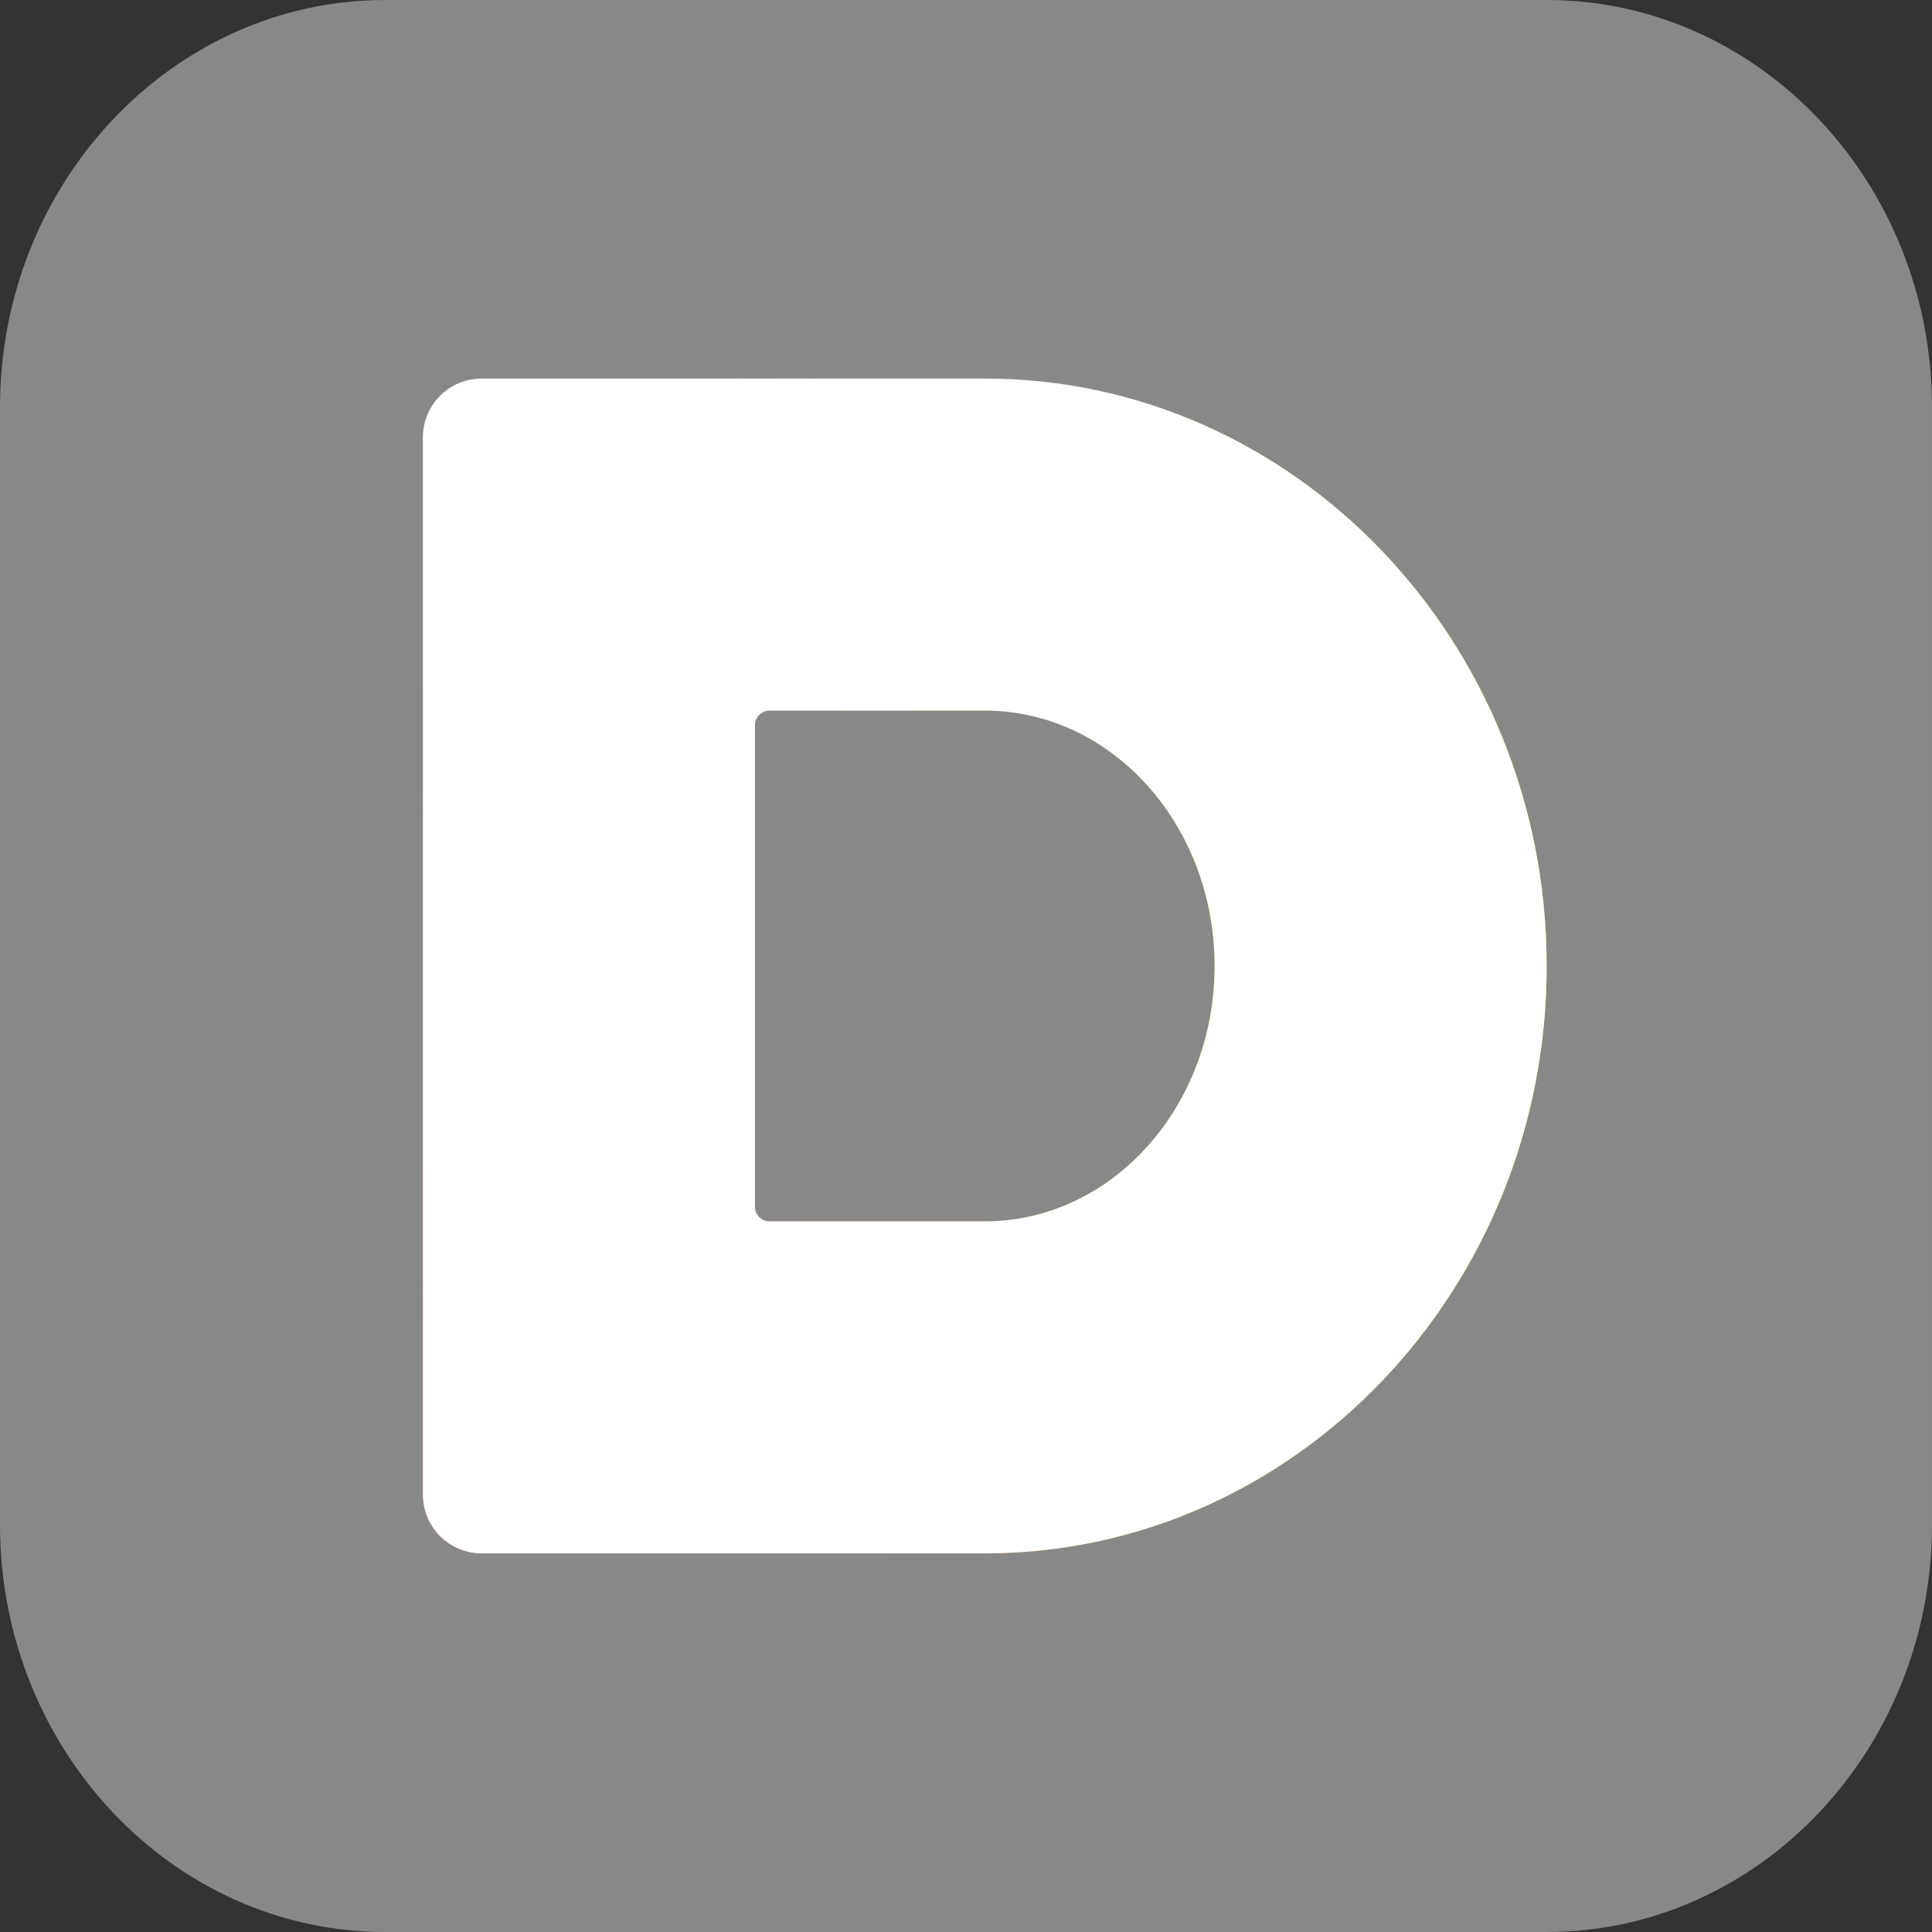
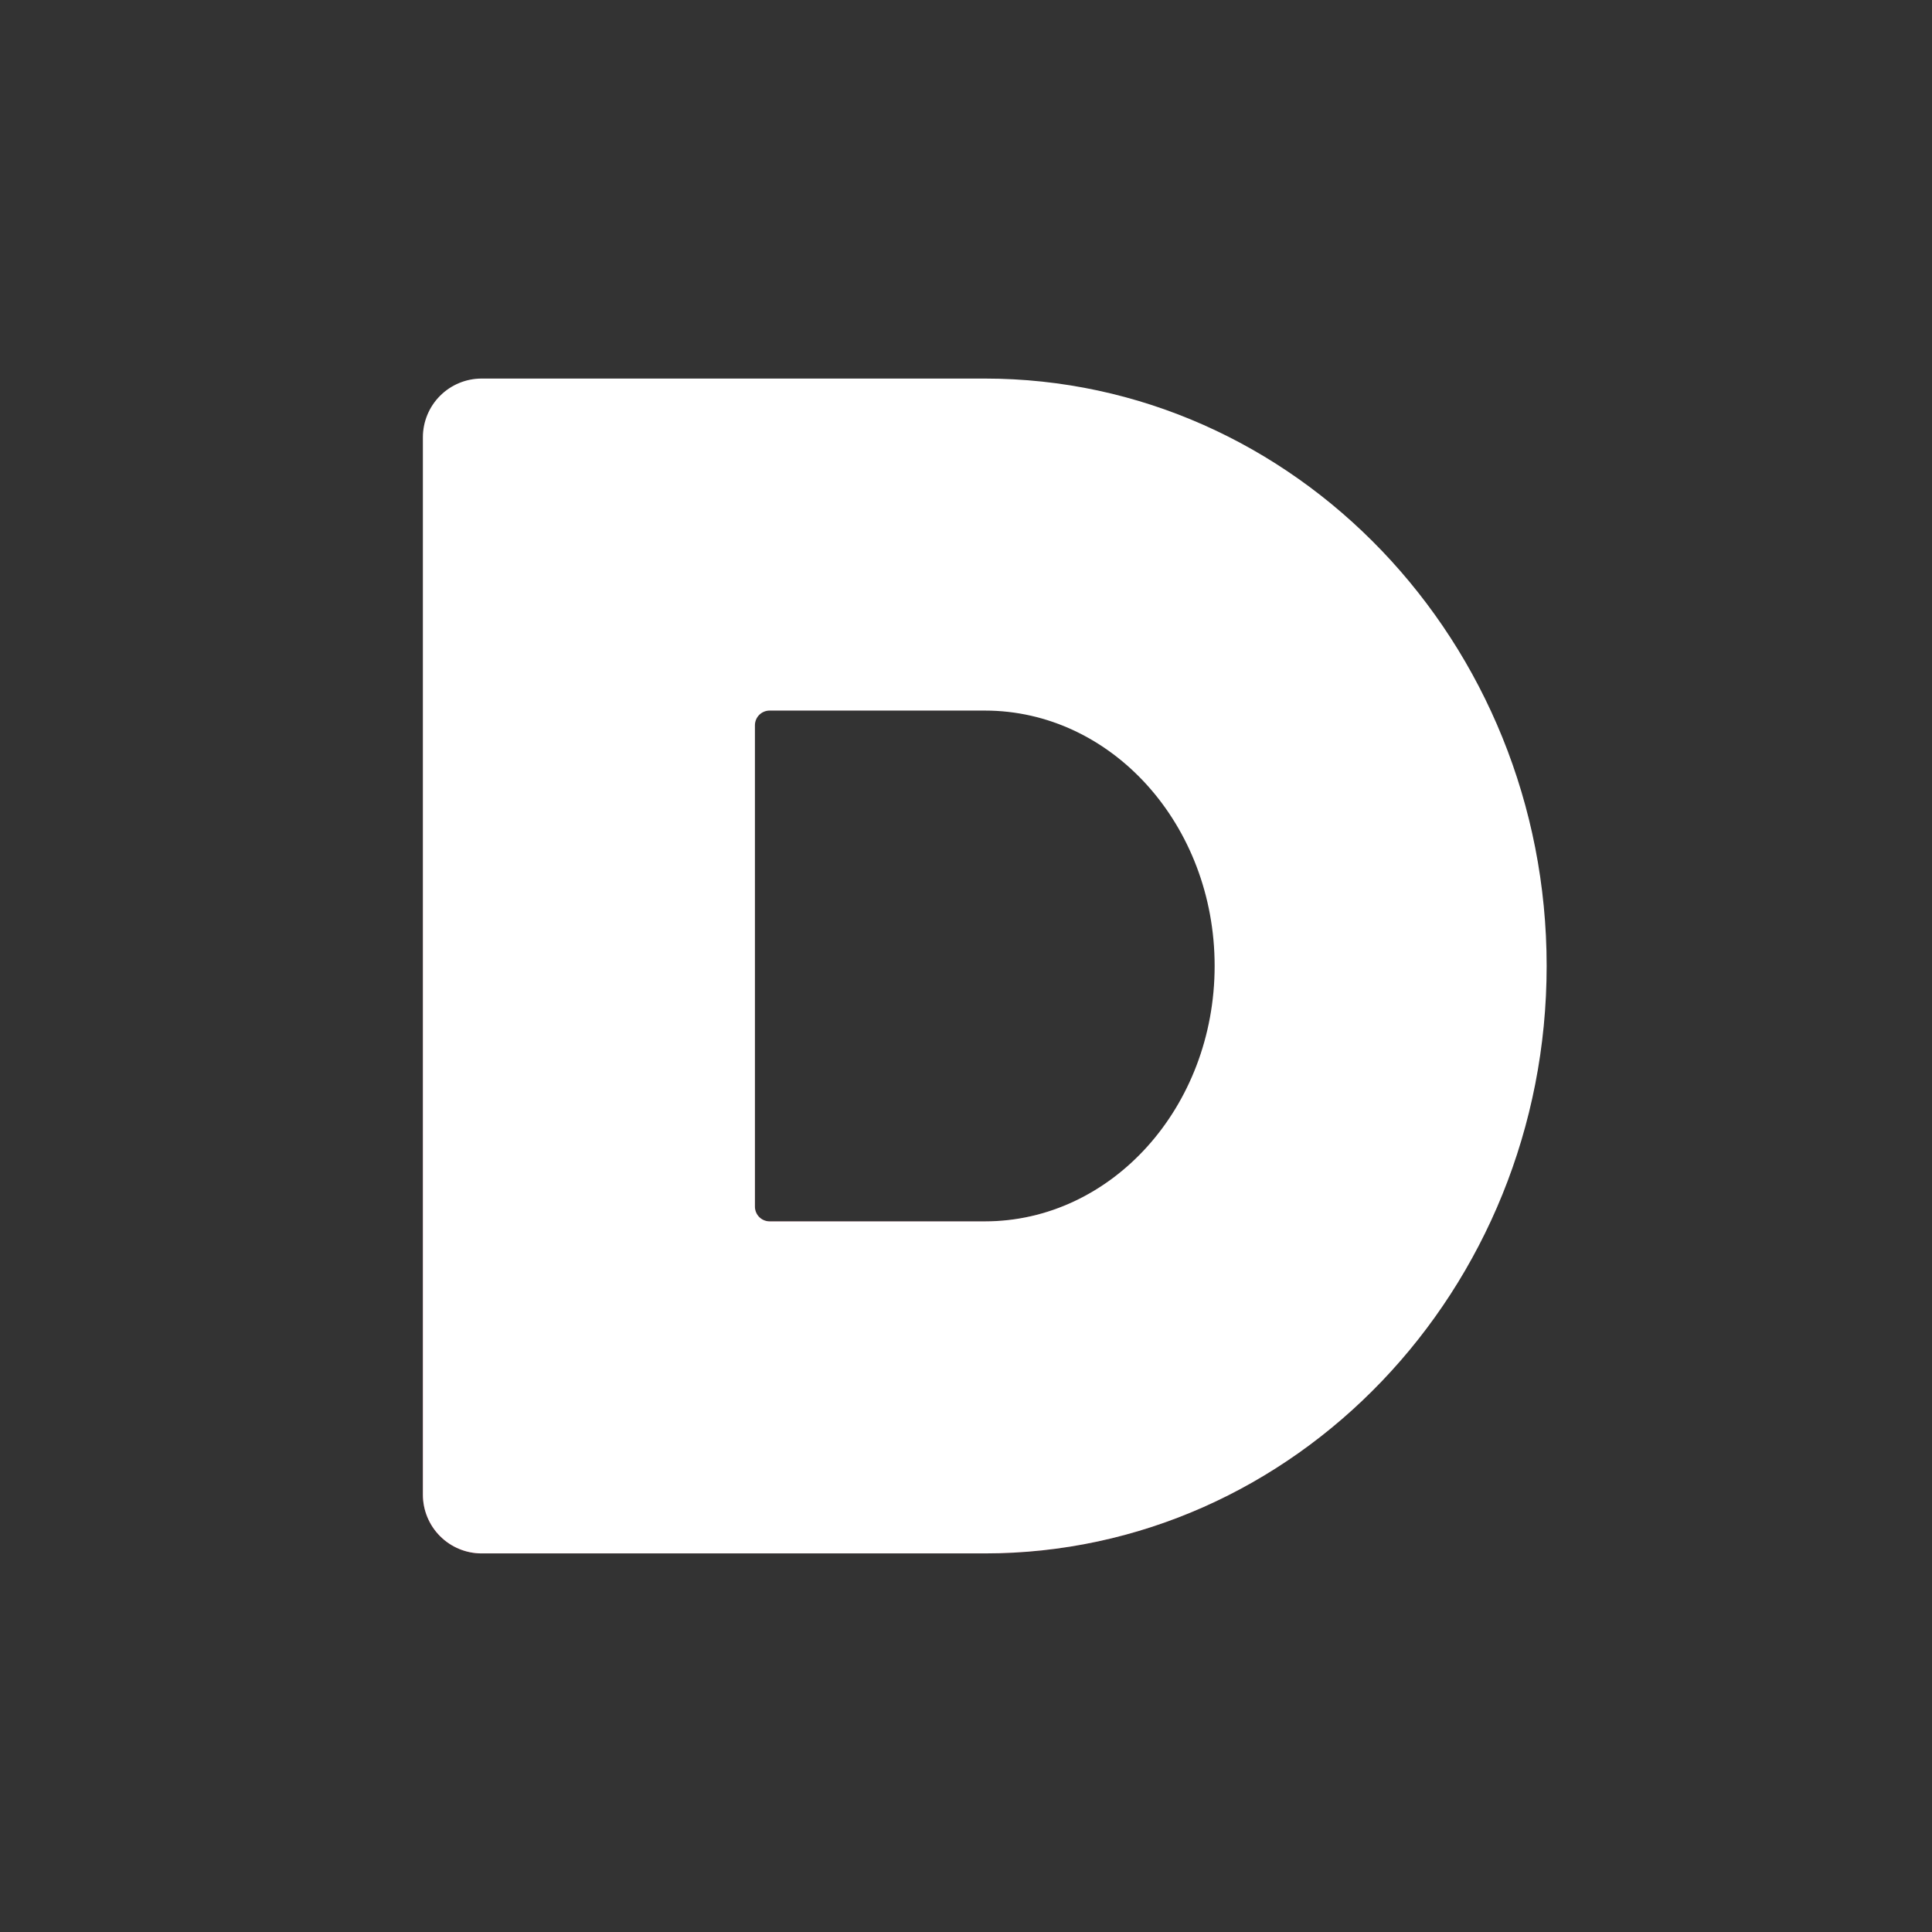
<svg xmlns="http://www.w3.org/2000/svg" xmlns:xlink="http://www.w3.org/1999/xlink" xml:space="preserve" x="0px" y="0px" viewBox="0 0 105.076 105.076">
  <rect x="0" y="0" width="105.076" height="105.076" fill="#333333" stroke="none" />
-   <path fill="#888" d="M20.956 0C9.401 0 0 9.936 0 22.151v60.775c0 12.215 9.4 22.151 20.956 22.151h63.166c11.555 0 20.954-9.936 20.954-22.151V22.151C105.076 9.936 95.677 0 84.122 0H20.956z" />
  <defs>
    <path id="a" d="M53.559 20.589H26.195A3.195 3.195 0 0 0 23 23.784V81.29a3.195 3.195 0 0 0 3.195 3.195h27.364c16.85 0 30.559-14.332 30.559-31.948S70.409 20.589 53.559 20.589zm0 45.838H41.857a.8.8 0 0 1-.799-.799V39.445a.8.8 0 0 1 .799-.799H53.56c6.904 0 12.501 6.219 12.501 13.89-.001 7.672-5.598 13.891-12.502 13.891z" />
  </defs>
  <clipPath id="b">
    <use xlink:href="#a" overflow="visible" />
  </clipPath>
  <linearGradient id="c" x1="-2489.798" x2="-2566.965" y1="3297.286" y2="3276.609" gradientTransform="translate(2572.565 -3234.41)" gradientUnits="userSpaceOnUse">
    <stop offset="0" style="stop-color:#ffe100" />
    <stop offset="0.302" style="stop-color:#ffdb00;stop-opacity:.598" />
    <stop offset="0.695" style="stop-color:#ffcb00;stop-opacity:.073" />
    <stop offset="0.75" style="stop-color:#ffc800;stop-opacity:0" />
  </linearGradient>
-   <circle cx="44.184" cy="52.537" r="39.934" fill="url(#c)" clip-path="url(#b)" />
  <linearGradient id="d" x1="-2508.585" x2="-2452.109" y1="3199.22" y2="3142.744" gradientTransform="translate(2524.53 -3118.445)" gradientUnits="userSpaceOnUse">
    <stop offset="0" style="stop-color:#fa3264" />
    <stop offset="0.302" style="stop-color:#fa3864;stop-opacity:.598" />
    <stop offset="0.695" style="stop-color:#f94864;stop-opacity:.073" />
    <stop offset="0.75" style="stop-color:#f94b64;stop-opacity:0" />
  </linearGradient>
  <circle cx="44.184" cy="52.537" r="39.934" fill="url(#d)" clip-path="url(#b)" opacity="0.75" />
  <radialGradient id="e" cx="489.921" cy="126.422" r="33.631" gradientTransform="translate(-1178.137 -300.207) scale(2.473)" gradientUnits="userSpaceOnUse">
    <stop offset="0" style="stop-color:#6496ff" />
    <stop offset="0.369" style="stop-color:#5e99ff;stop-opacity:.538" />
    <stop offset="0.8" style="stop-color:#50a0ff;stop-opacity:0" />
  </radialGradient>
  <path fill="#fff" d="M4.249 12.602h79.869v79.869H4.249z" clip-path="url(#b)" />
</svg>